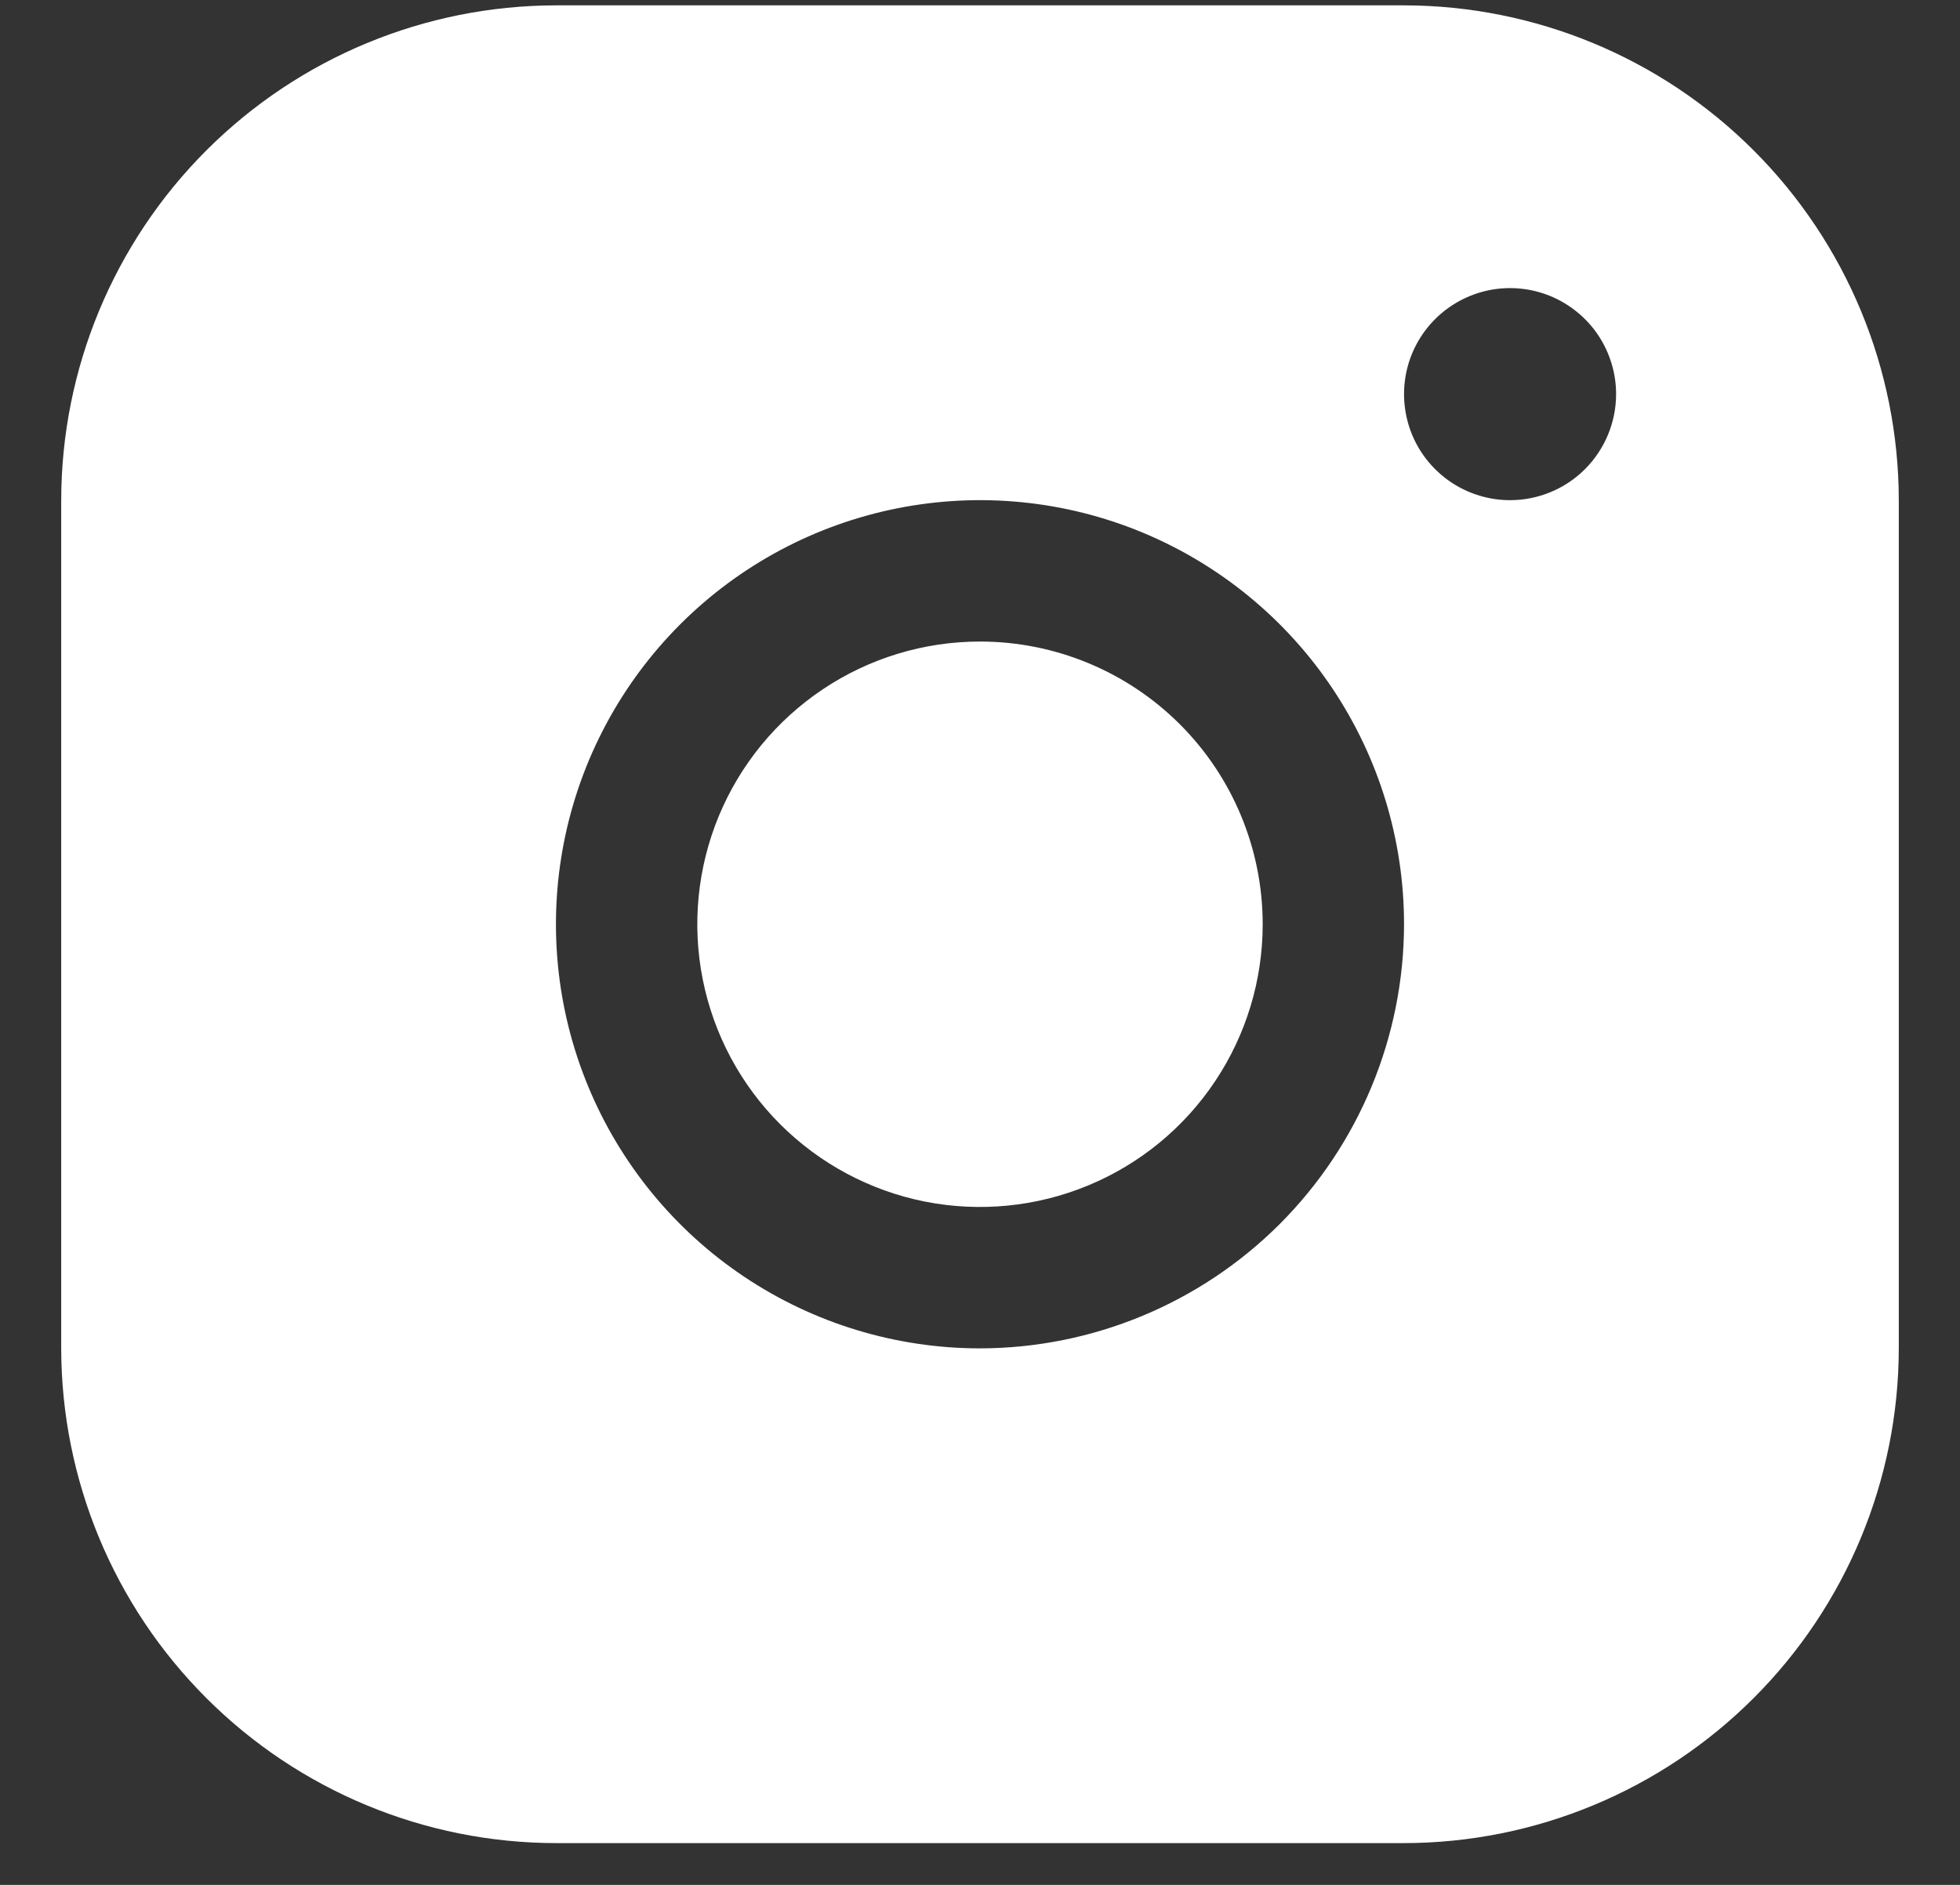
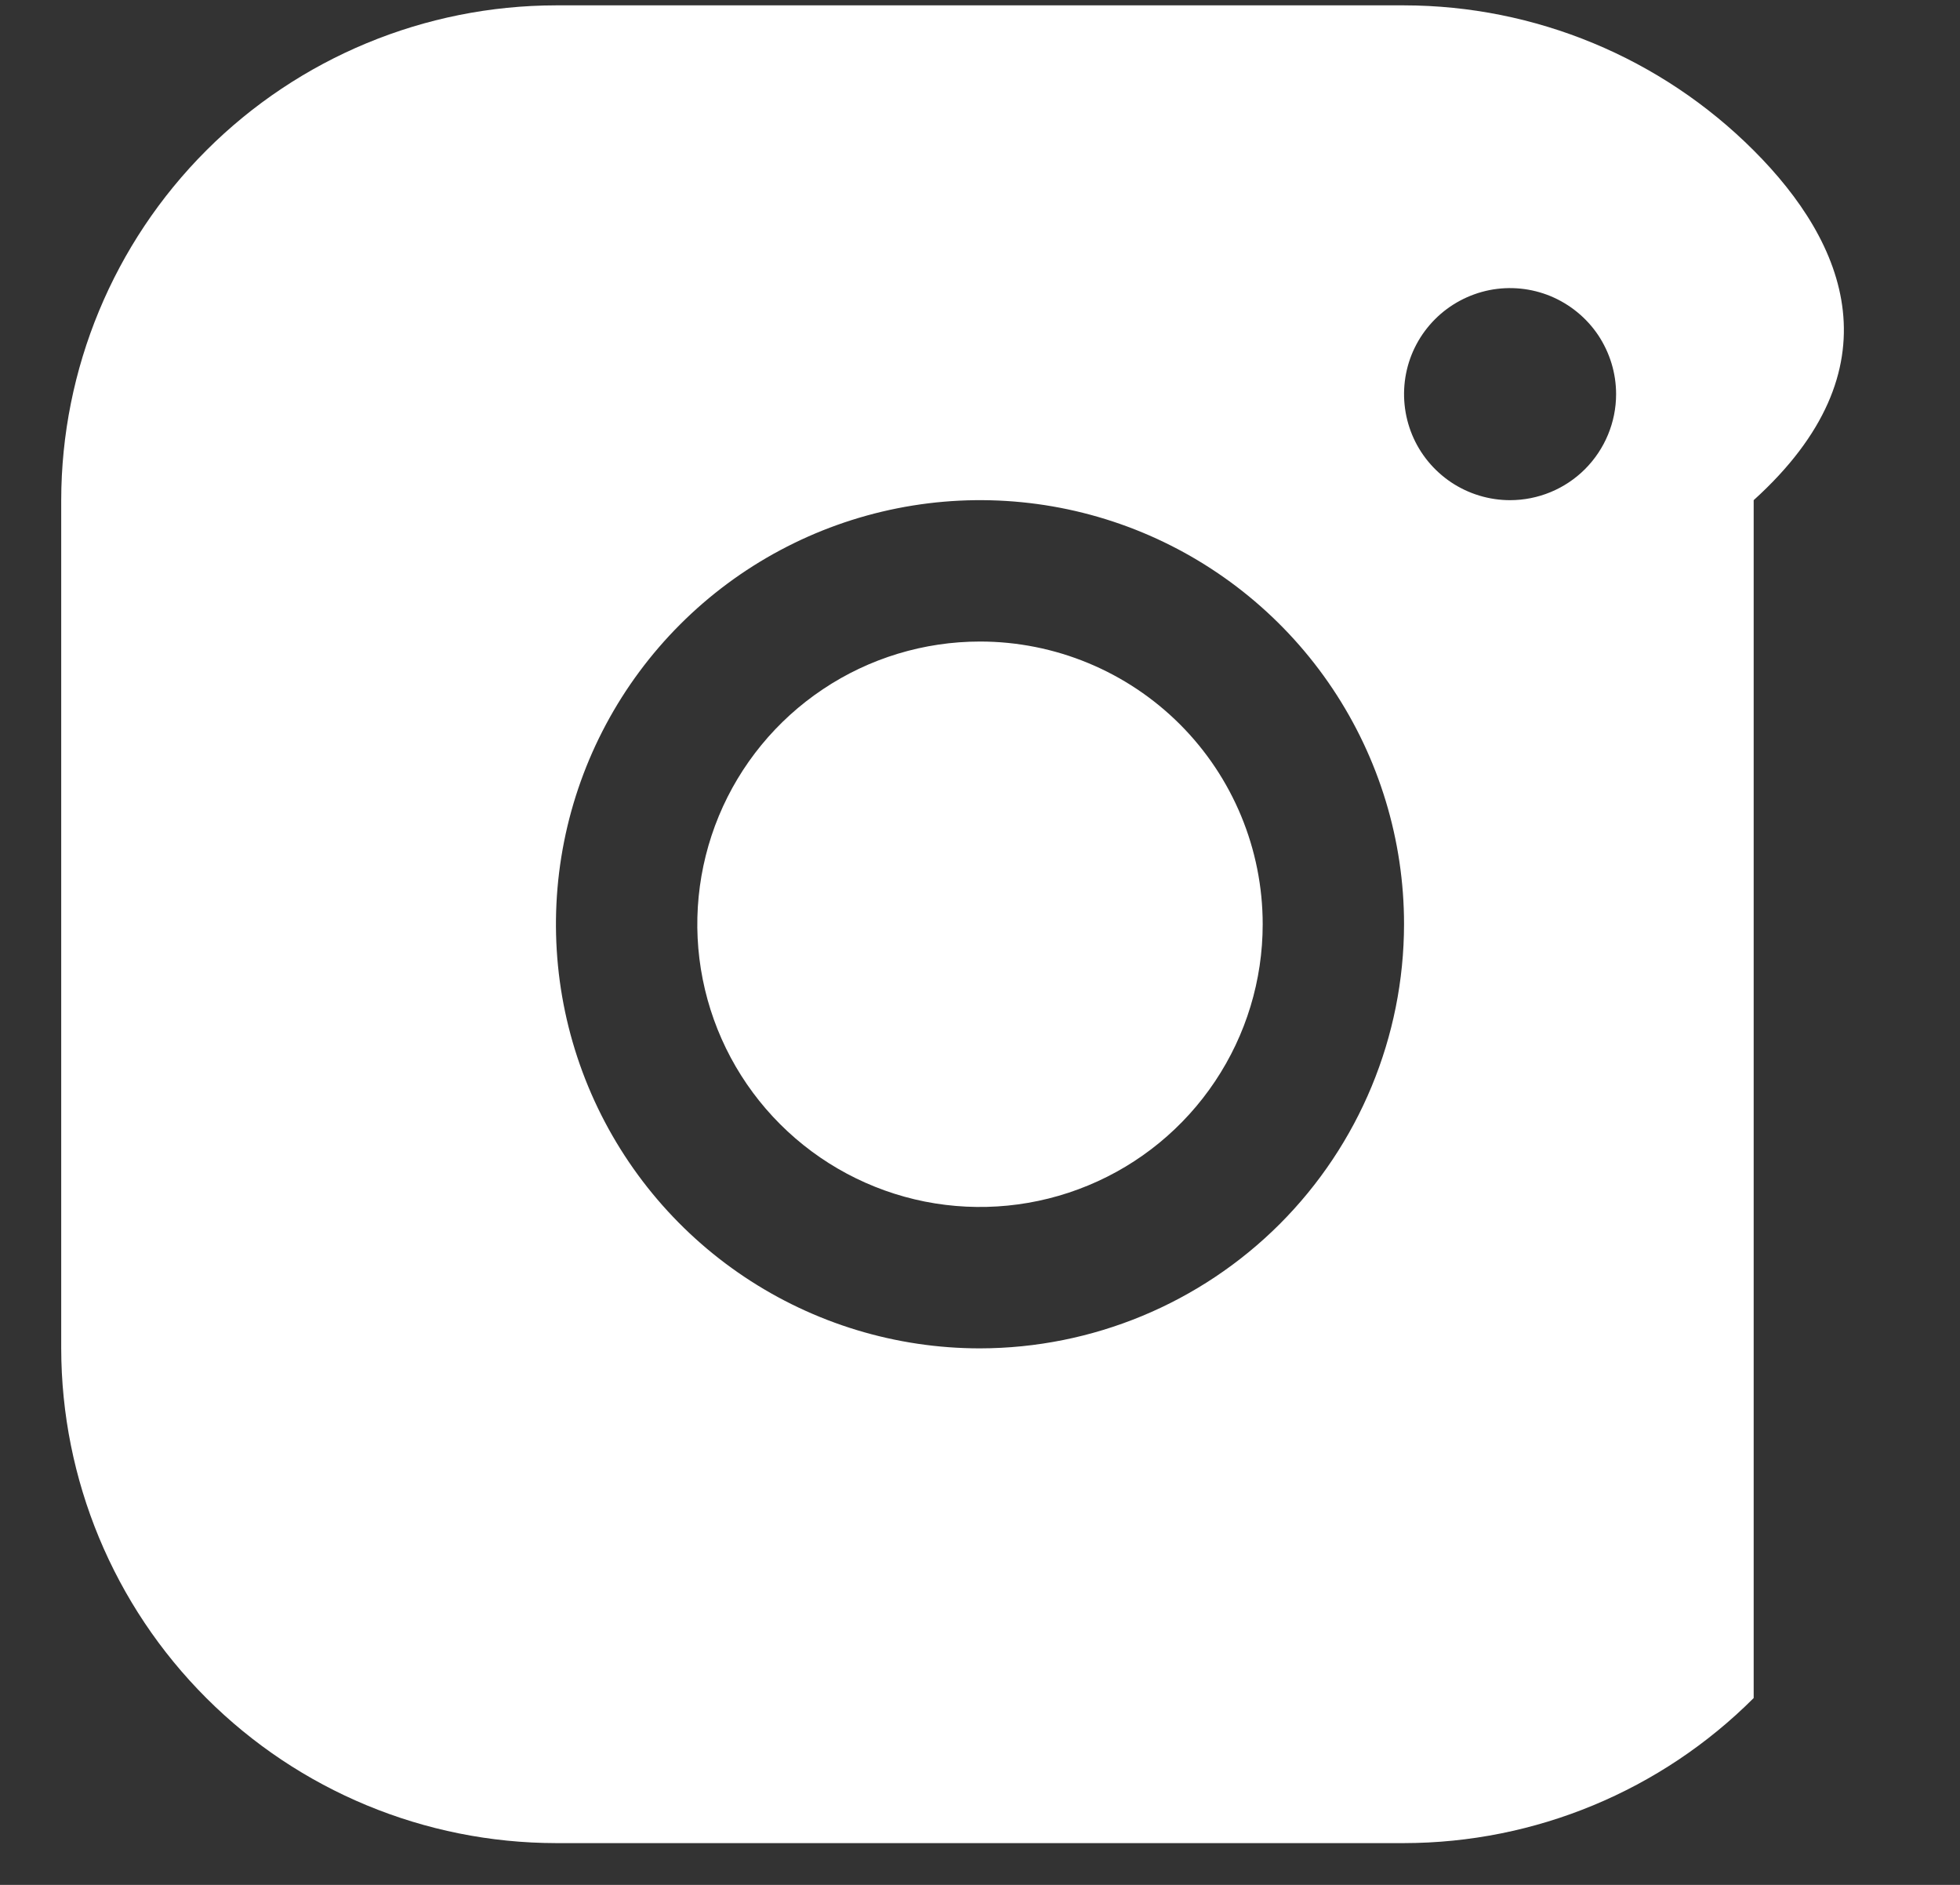
<svg xmlns="http://www.w3.org/2000/svg" width="26" height="25" viewBox="0 0 26 25" fill="none">
  <rect x="0" y="0" width="26" height="25" fill="#333333" stroke="none" />
-   <path d="M18.625 0.071H7.375C5.635 0.073 3.967 0.765 2.737 1.995C1.506 3.226 0.814 4.894 0.812 6.634V17.884C0.814 19.624 1.506 21.292 2.737 22.522C3.967 23.752 5.635 24.444 7.375 24.446H18.625C20.365 24.444 22.033 23.752 23.263 22.522C24.494 21.292 25.186 19.624 25.188 17.884V6.634C25.186 4.894 24.494 3.226 23.263 1.995C22.033 0.765 20.365 0.073 18.625 0.071ZM13 17.884C11.887 17.884 10.8 17.554 9.875 16.936C8.95 16.318 8.229 15.439 7.803 14.411C7.377 13.383 7.266 12.252 7.483 11.161C7.7 10.07 8.236 9.068 9.023 8.281C9.809 7.495 10.812 6.959 11.903 6.742C12.994 6.525 14.125 6.636 15.153 7.062C16.18 7.488 17.059 8.209 17.677 9.134C18.295 10.059 18.625 11.146 18.625 12.259C18.623 13.75 18.03 15.18 16.976 16.235C15.921 17.289 14.491 17.882 13 17.884ZM20.031 6.634C19.753 6.634 19.481 6.551 19.25 6.397C19.019 6.242 18.838 6.023 18.732 5.766C18.626 5.509 18.598 5.226 18.652 4.953C18.706 4.68 18.84 4.43 19.037 4.233C19.233 4.037 19.484 3.903 19.757 3.848C20.03 3.794 20.312 3.822 20.569 3.928C20.826 4.035 21.046 4.215 21.201 4.446C21.355 4.678 21.438 4.949 21.438 5.228C21.438 5.601 21.289 5.958 21.026 6.222C20.762 6.486 20.404 6.634 20.031 6.634ZM16.75 12.259C16.75 13.001 16.53 13.726 16.118 14.342C15.706 14.959 15.12 15.44 14.435 15.723C13.75 16.007 12.996 16.081 12.268 15.937C11.541 15.792 10.873 15.435 10.348 14.91C9.824 14.386 9.467 13.718 9.322 12.99C9.177 12.263 9.252 11.509 9.535 10.824C9.819 10.139 10.3 9.553 10.917 9.141C11.533 8.729 12.258 8.509 13 8.509C13.995 8.509 14.948 8.904 15.652 9.607C16.355 10.31 16.75 11.264 16.75 12.259Z" fill="white" />
+   <path d="M18.625 0.071H7.375C5.635 0.073 3.967 0.765 2.737 1.995C1.506 3.226 0.814 4.894 0.812 6.634V17.884C0.814 19.624 1.506 21.292 2.737 22.522C3.967 23.752 5.635 24.444 7.375 24.446H18.625C20.365 24.444 22.033 23.752 23.263 22.522V6.634C25.186 4.894 24.494 3.226 23.263 1.995C22.033 0.765 20.365 0.073 18.625 0.071ZM13 17.884C11.887 17.884 10.8 17.554 9.875 16.936C8.95 16.318 8.229 15.439 7.803 14.411C7.377 13.383 7.266 12.252 7.483 11.161C7.7 10.07 8.236 9.068 9.023 8.281C9.809 7.495 10.812 6.959 11.903 6.742C12.994 6.525 14.125 6.636 15.153 7.062C16.18 7.488 17.059 8.209 17.677 9.134C18.295 10.059 18.625 11.146 18.625 12.259C18.623 13.75 18.03 15.18 16.976 16.235C15.921 17.289 14.491 17.882 13 17.884ZM20.031 6.634C19.753 6.634 19.481 6.551 19.25 6.397C19.019 6.242 18.838 6.023 18.732 5.766C18.626 5.509 18.598 5.226 18.652 4.953C18.706 4.68 18.84 4.43 19.037 4.233C19.233 4.037 19.484 3.903 19.757 3.848C20.03 3.794 20.312 3.822 20.569 3.928C20.826 4.035 21.046 4.215 21.201 4.446C21.355 4.678 21.438 4.949 21.438 5.228C21.438 5.601 21.289 5.958 21.026 6.222C20.762 6.486 20.404 6.634 20.031 6.634ZM16.75 12.259C16.75 13.001 16.53 13.726 16.118 14.342C15.706 14.959 15.12 15.44 14.435 15.723C13.75 16.007 12.996 16.081 12.268 15.937C11.541 15.792 10.873 15.435 10.348 14.91C9.824 14.386 9.467 13.718 9.322 12.99C9.177 12.263 9.252 11.509 9.535 10.824C9.819 10.139 10.3 9.553 10.917 9.141C11.533 8.729 12.258 8.509 13 8.509C13.995 8.509 14.948 8.904 15.652 9.607C16.355 10.31 16.75 11.264 16.75 12.259Z" fill="white" />
</svg>